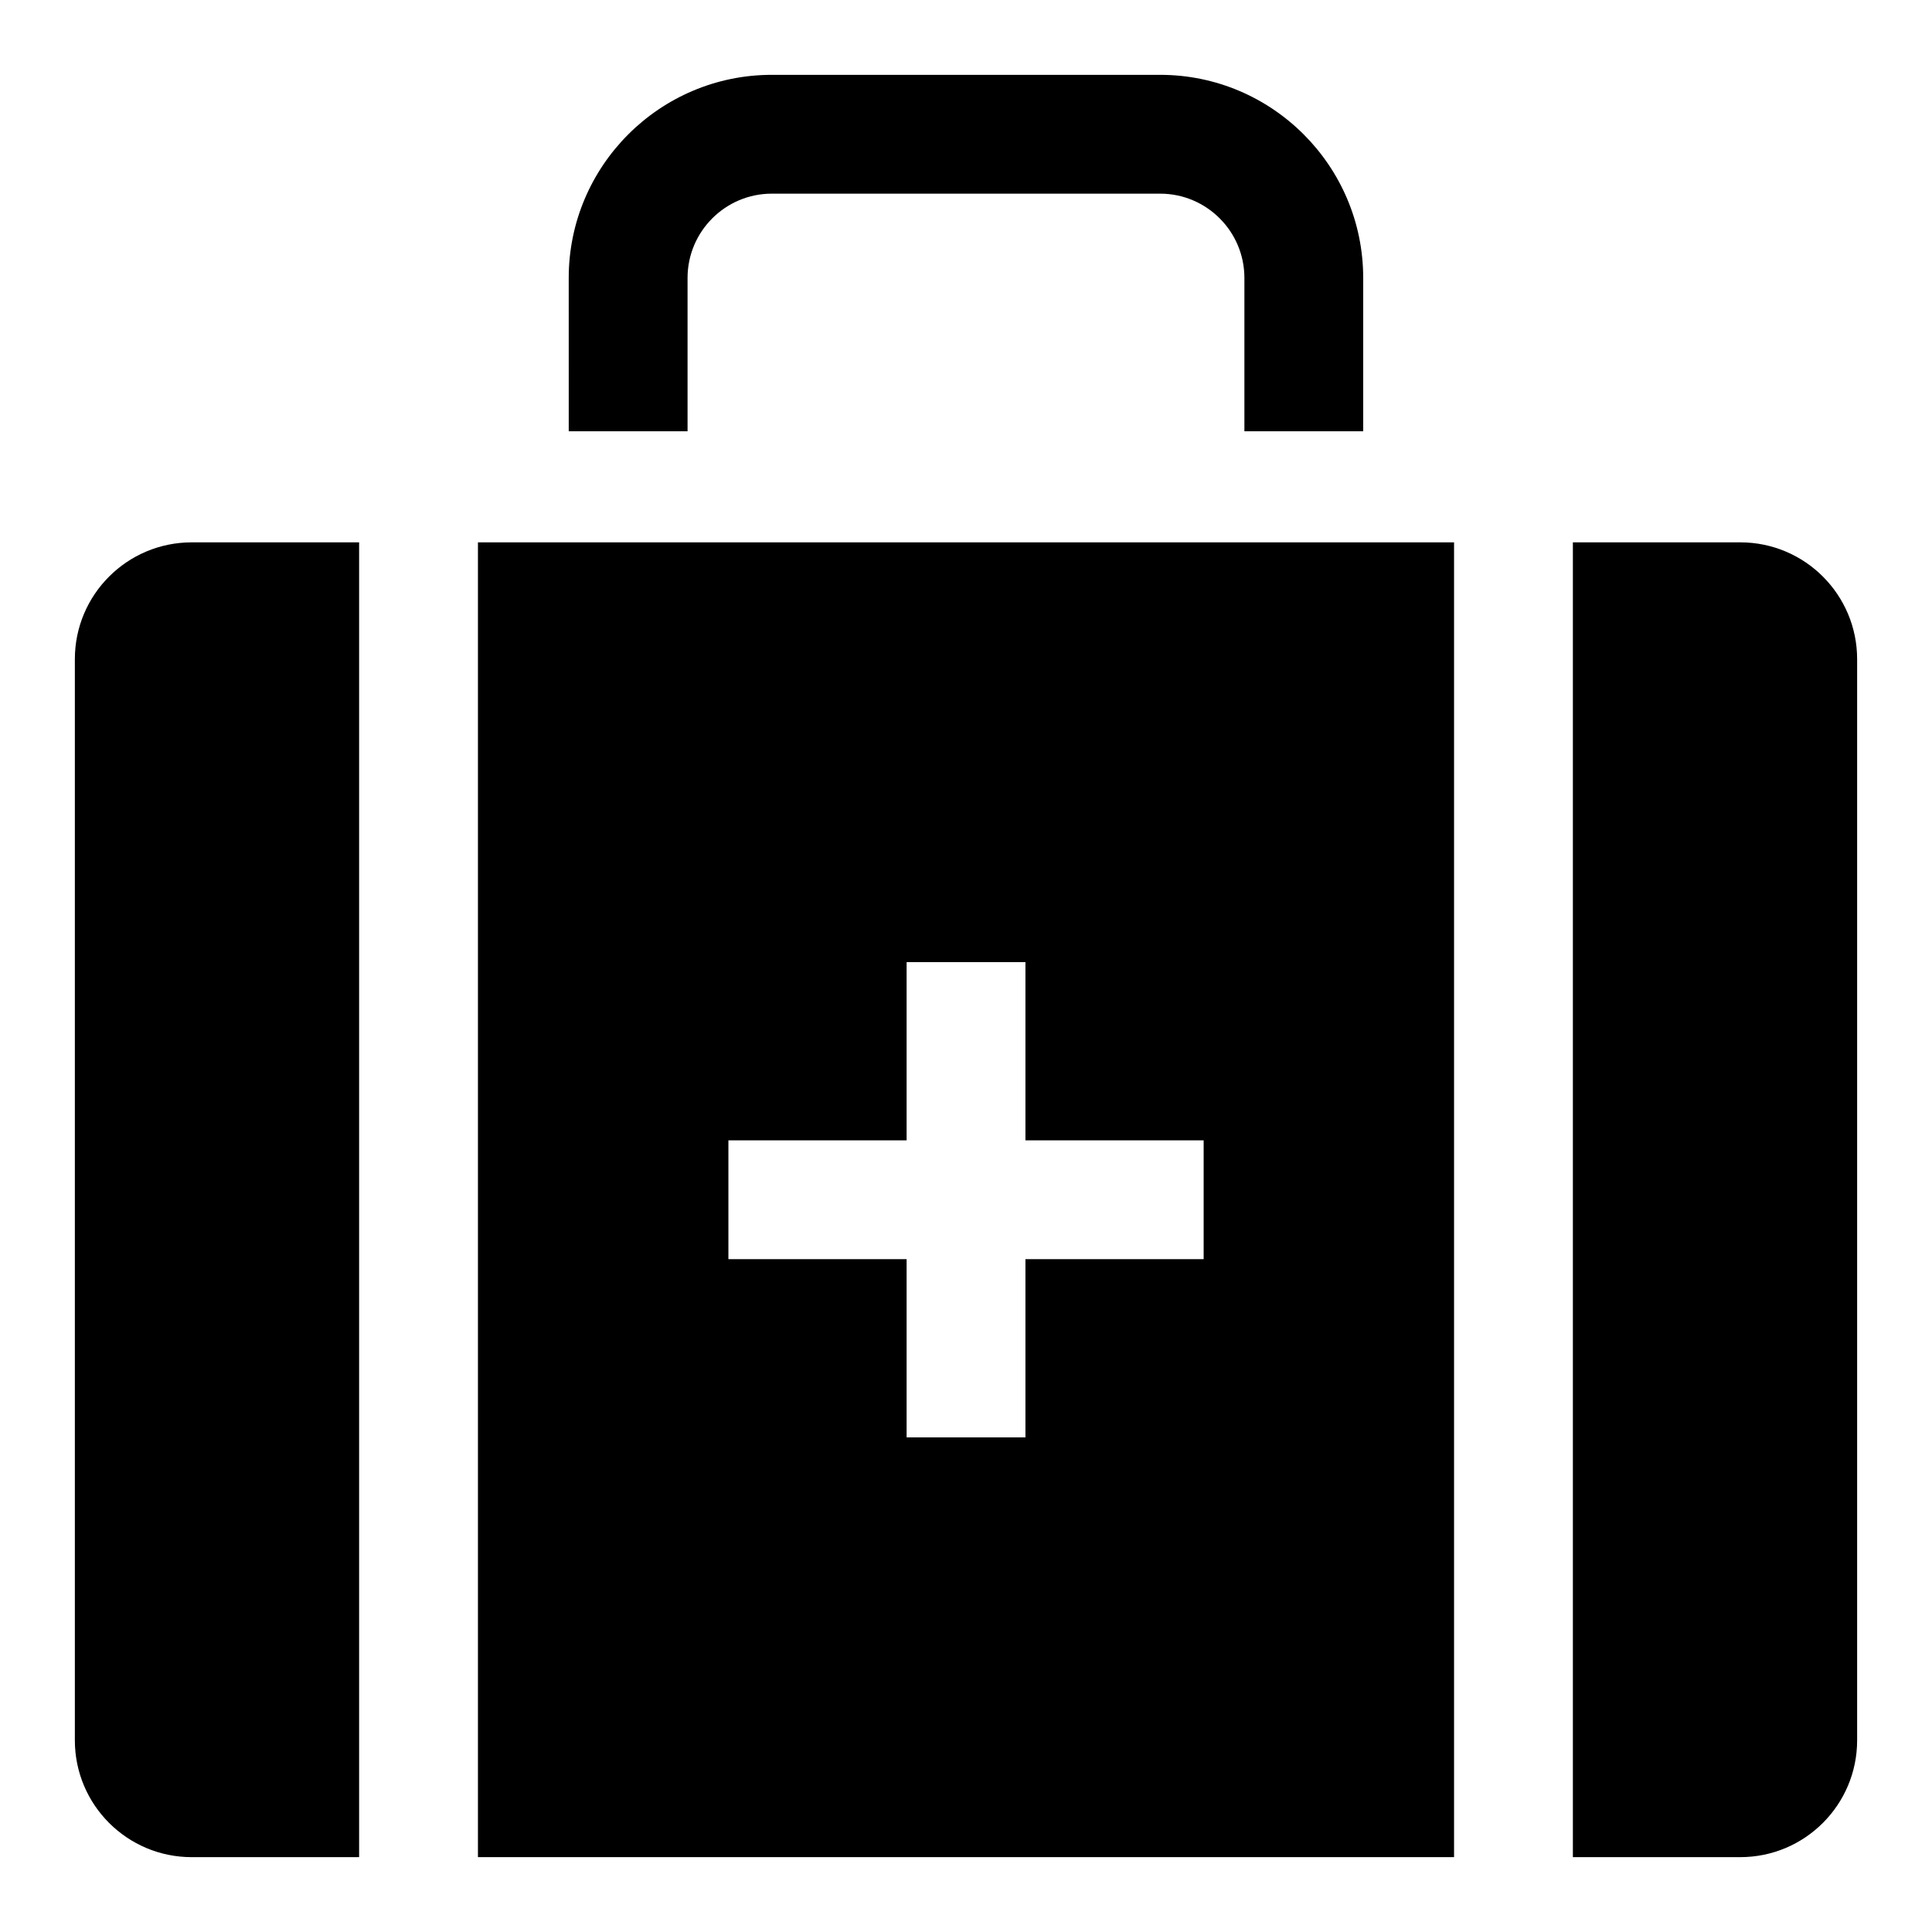
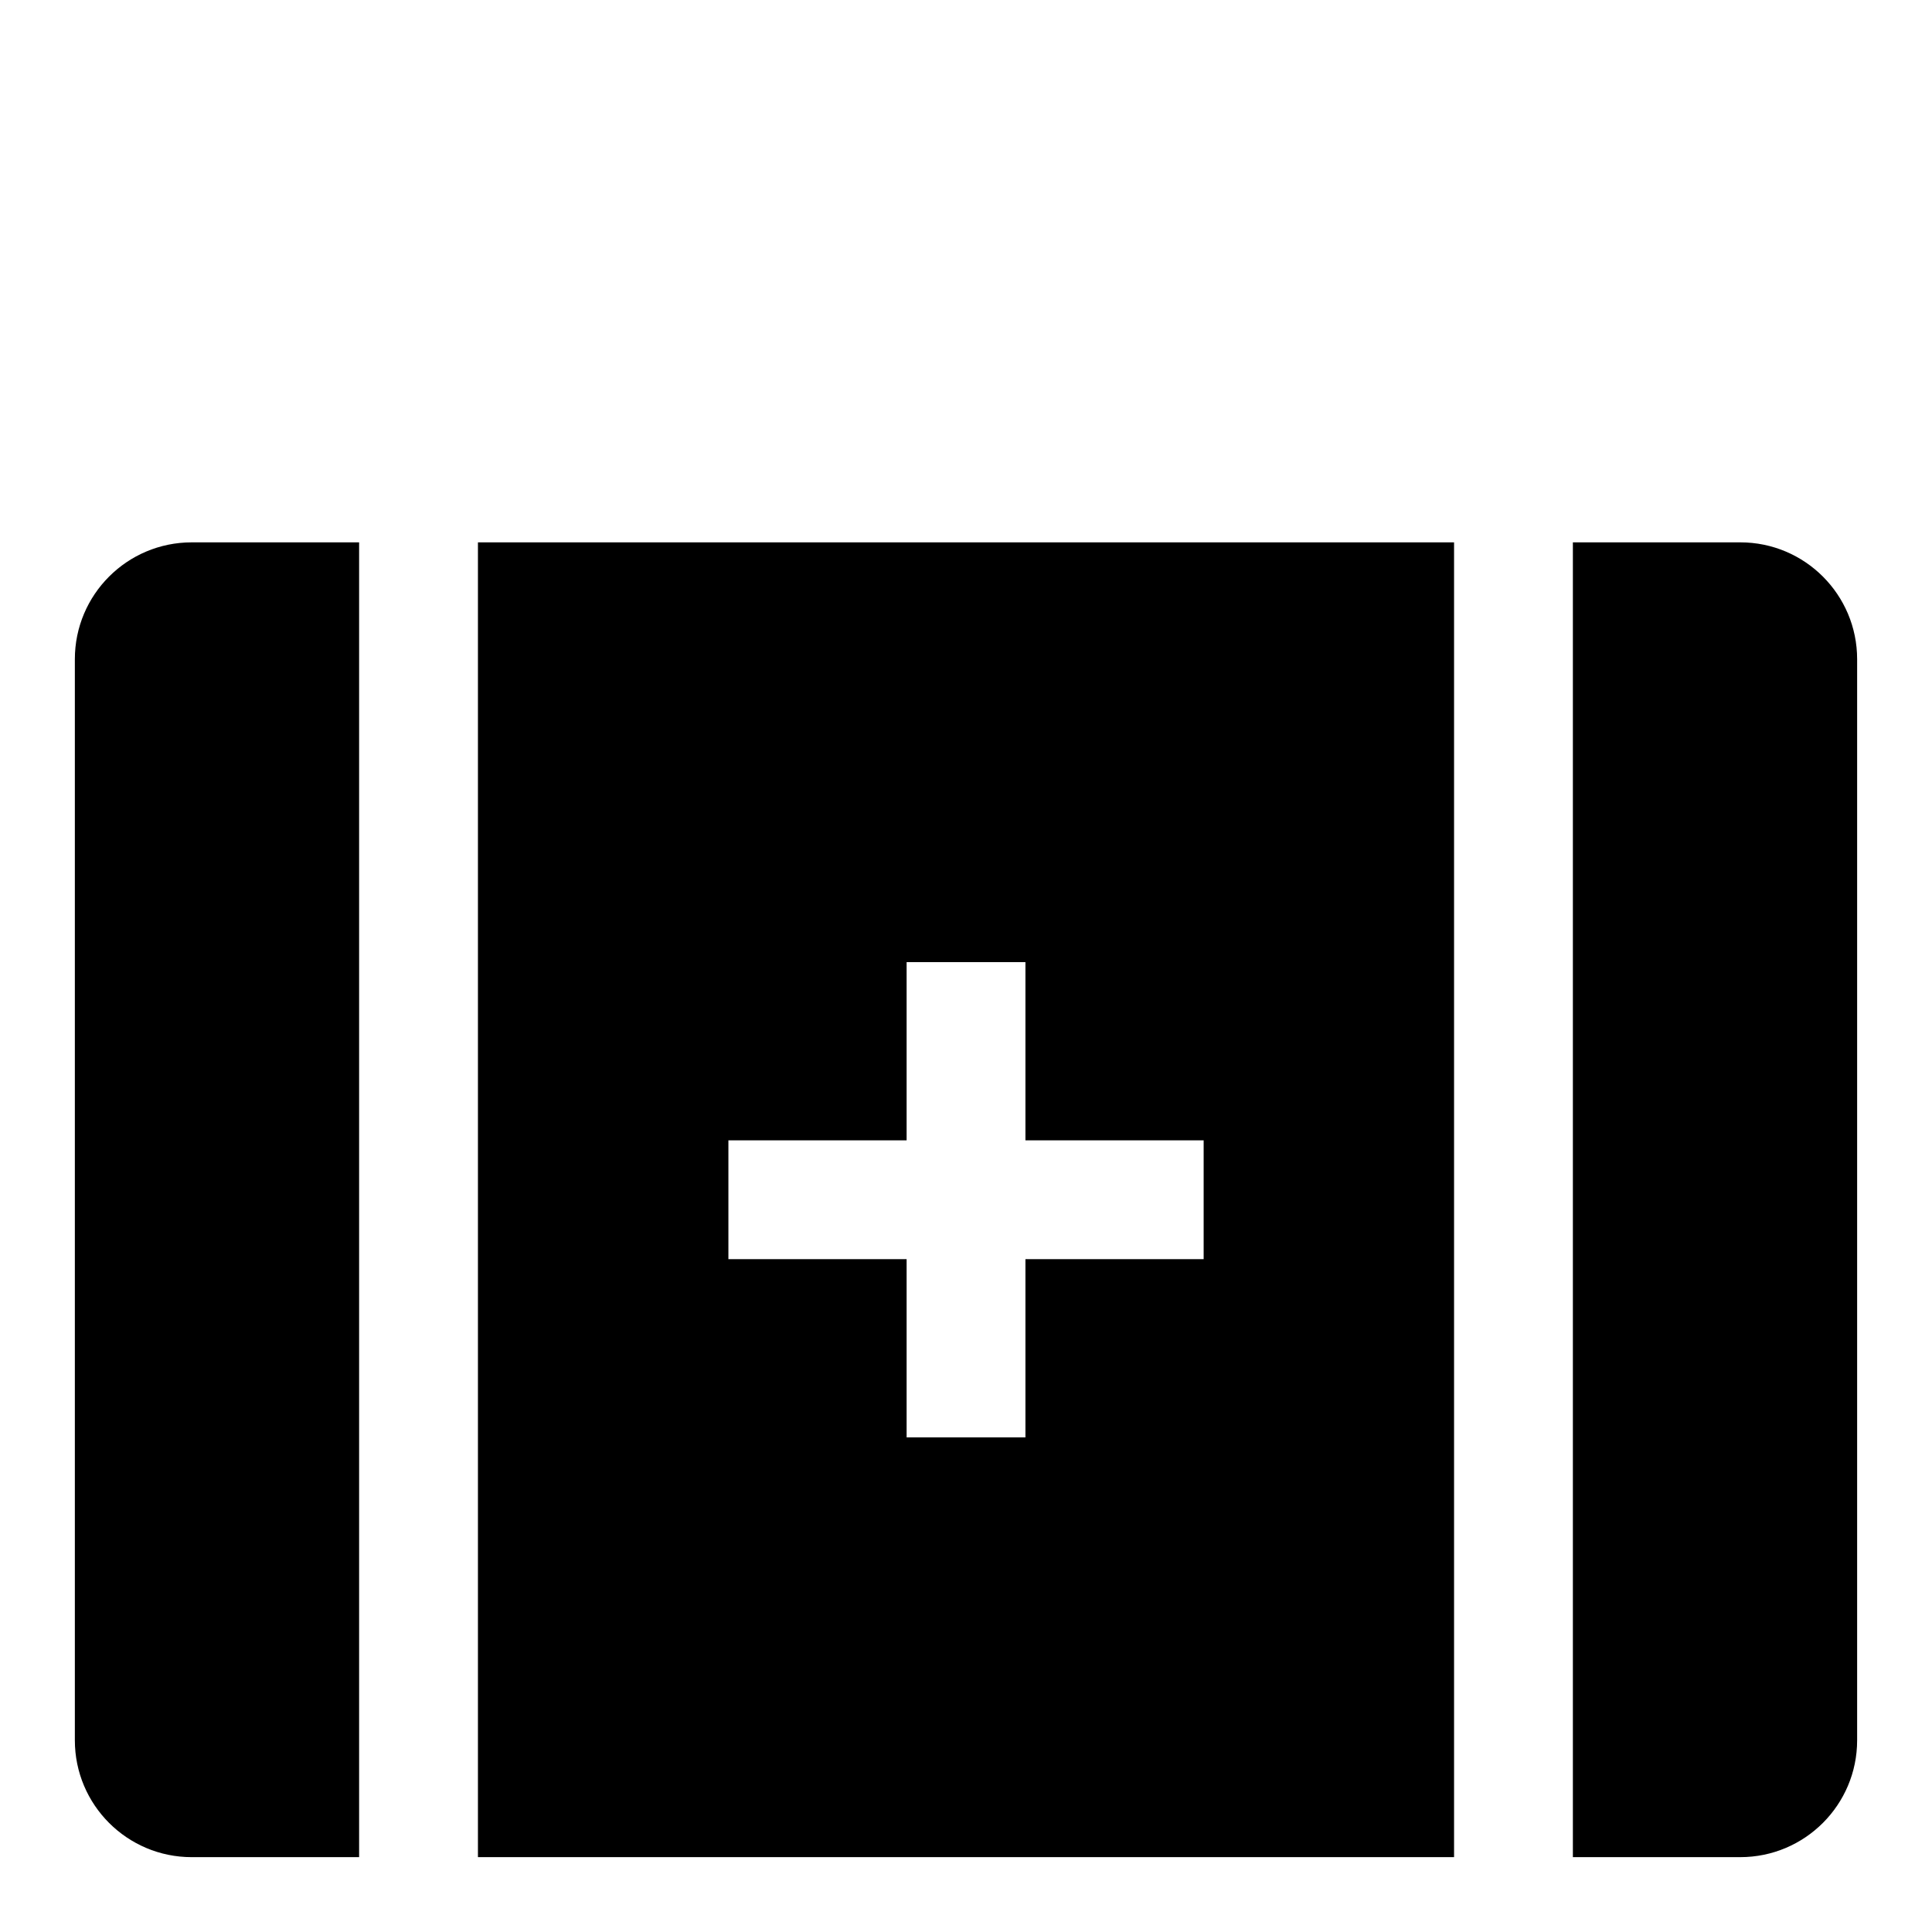
<svg xmlns="http://www.w3.org/2000/svg" fill="#000000" width="800px" height="800px" version="1.1" viewBox="144 144 512 512">
  <g>
    <path d="m194.81 287.73c-17.105 0-30.973 13.863-30.973 30.969v286.49c0 17.109 13.867 30.977 30.973 30.977h44.359v-348.43z" />
    <path d="m636.16 605.19v-286.49c0-17.105-13.867-30.973-30.973-30.973l-44.359 0.004v348.43h44.359c17.105 0 30.973-13.867 30.973-30.973z" />
    <path d="m270.66 287.73v348.43h258.68v-348.43zm192.32 189.96h-47.23v47.23h-31.488v-47.23h-47.23v-31.488h47.23v-47.23h31.488v47.23h47.23z" />
-     <path d="m326.21 217.65c0-12.309 10.016-22.328 22.324-22.328h102.92c12.309 0 22.324 10.016 22.324 22.324v40.652h31.488l-0.004-40.648c0-29.676-24.137-53.816-53.812-53.816h-102.92c-29.676 0-53.812 24.141-53.812 53.812l0.004 40.652h31.488z" />
  </g>
</svg>